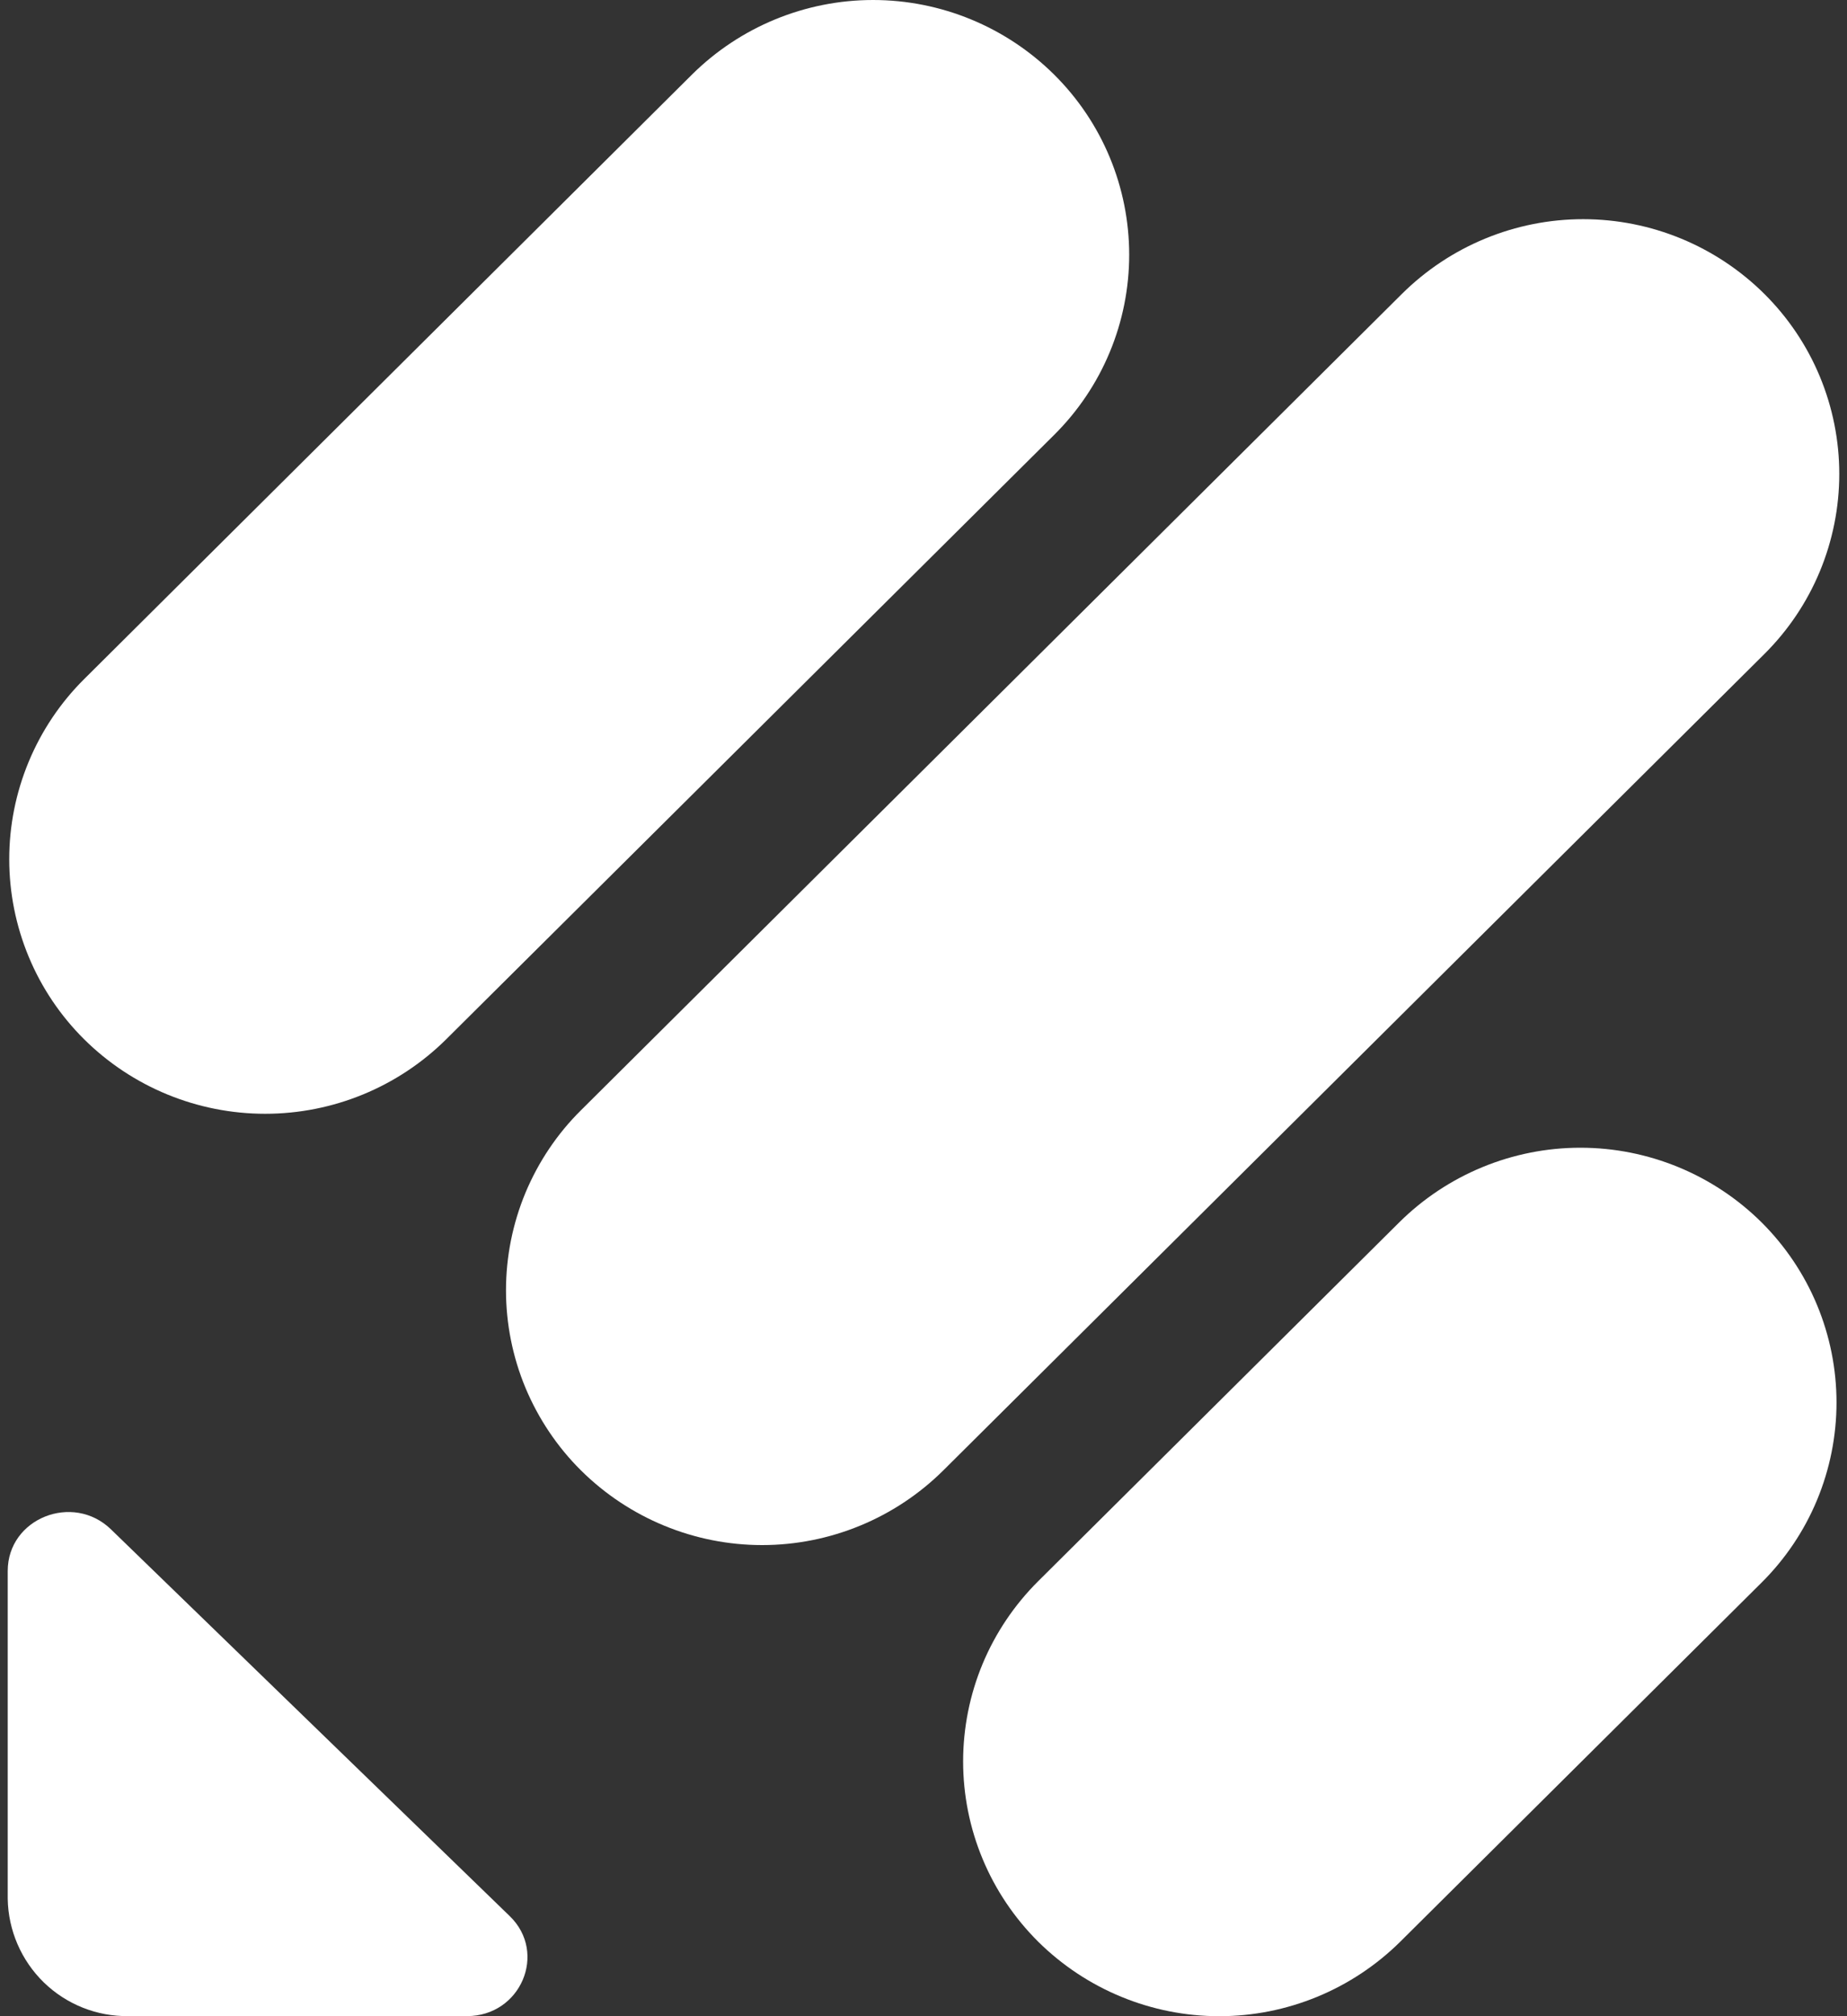
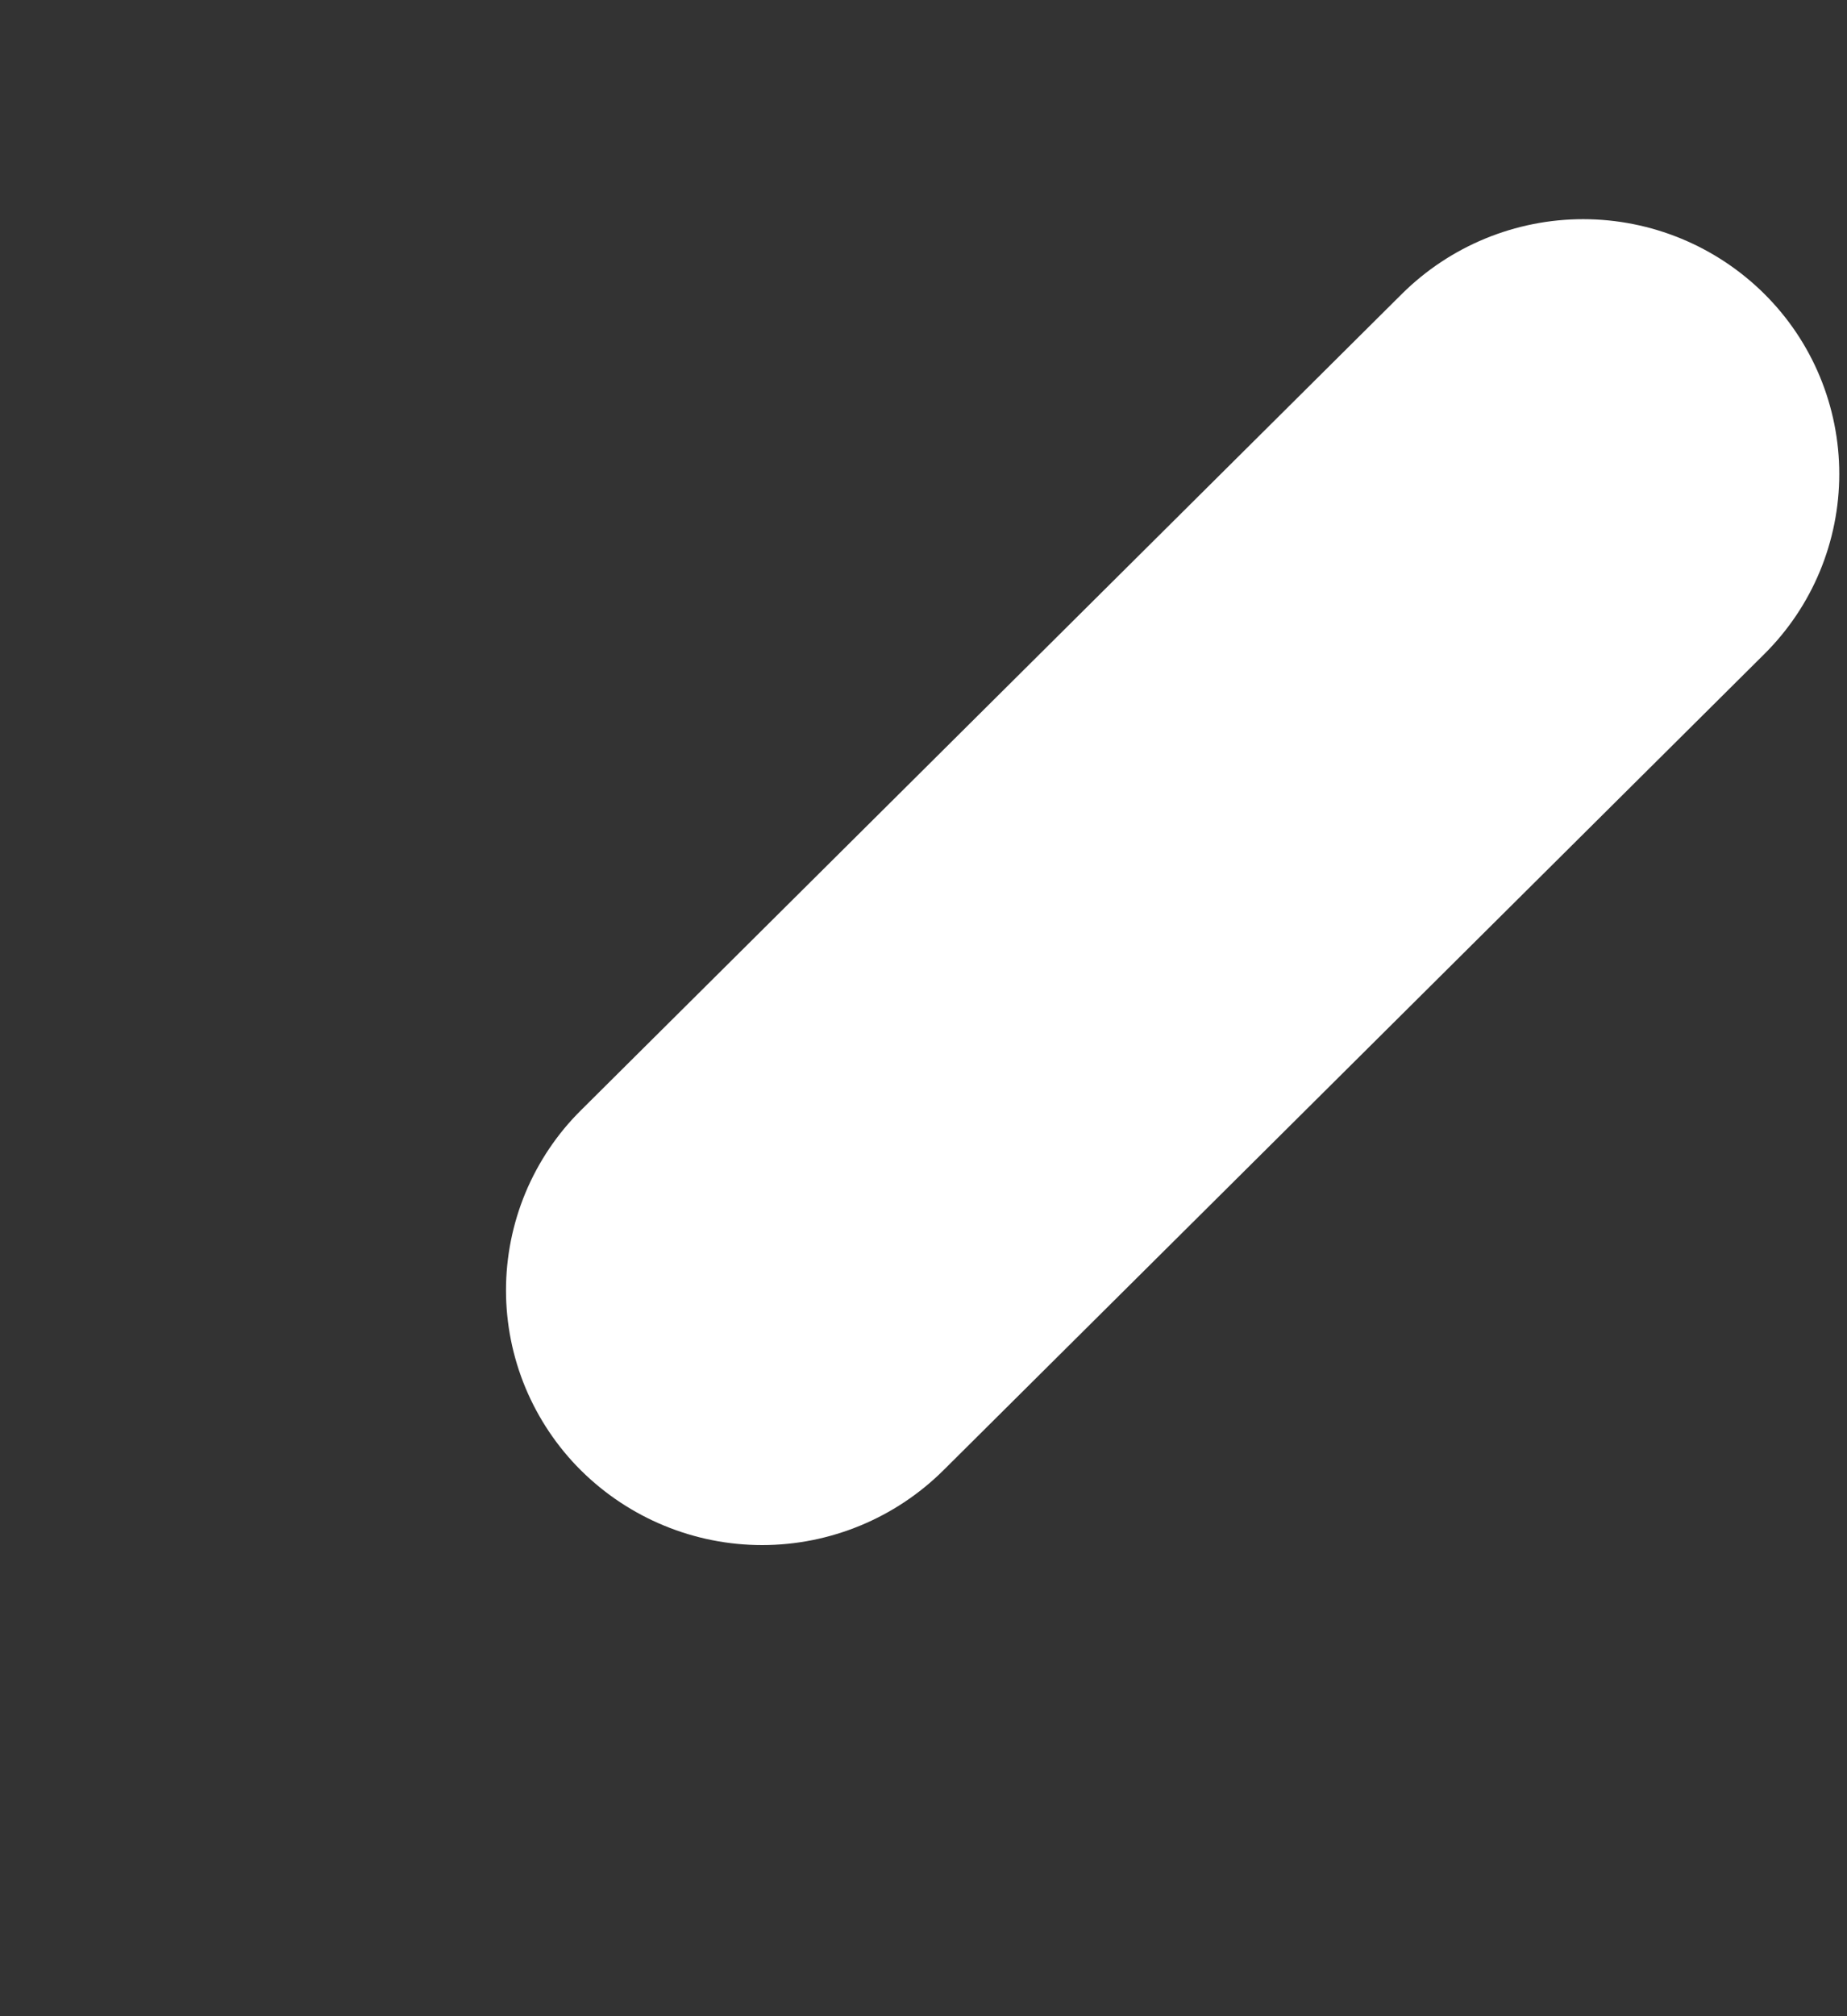
<svg xmlns="http://www.w3.org/2000/svg" width="22" height="24" viewBox="0 0 22 24" fill="none">
  <rect x="0" y="0" width="22" height="24" fill="#333333" stroke="none" />
-   <path d="M6.072 22.809C6.523 23.246 6.203 23.999 5.562 23.999H1.53C1.154 24.004 0.792 23.86 0.522 23.598C0.253 23.336 0.098 22.977 0.092 22.602V18.7C0.092 18.074 0.868 17.765 1.322 18.205L6.072 22.809Z" fill="white" />
-   <path d="M12.364 23.111C12.082 22.83 11.857 22.496 11.704 22.128C11.551 21.761 11.472 21.366 11.472 20.968C11.472 20.569 11.551 20.174 11.704 19.806C11.857 19.439 12.082 19.105 12.364 18.824L16.666 14.551C17.24 13.982 18.016 13.662 18.824 13.662C19.633 13.662 20.409 13.982 20.983 14.551C21.265 14.832 21.49 15.166 21.643 15.534C21.796 15.902 21.875 16.296 21.875 16.695C21.875 17.093 21.796 17.488 21.643 17.856C21.49 18.224 21.265 18.558 20.983 18.838L16.681 23.111C16.107 23.68 15.331 24 14.523 24C13.714 24 12.938 23.68 12.364 23.111Z" fill="white" />
-   <path d="M1.002 12.371C0.719 12.09 0.495 11.757 0.342 11.389C0.189 11.021 0.11 10.626 0.11 10.228C0.11 9.829 0.189 9.435 0.342 9.067C0.495 8.699 0.719 8.365 1.002 8.084L8.241 0.889C8.815 0.32 9.591 0 10.399 0C11.208 0 11.983 0.32 12.557 0.889C12.84 1.17 13.065 1.504 13.218 1.872C13.371 2.239 13.45 2.634 13.45 3.033C13.45 3.431 13.371 3.826 13.218 4.193C13.065 4.561 12.84 4.895 12.557 5.176L5.315 12.371C4.741 12.94 3.966 13.258 3.159 13.258C2.351 13.258 1.576 12.94 1.002 12.371Z" fill="white" />
  <path d="M6.92 17.503C6.637 17.222 6.413 16.888 6.259 16.52C6.106 16.152 6.027 15.758 6.027 15.359C6.027 14.961 6.106 14.566 6.259 14.198C6.413 13.83 6.637 13.496 6.92 13.216L16.699 3.498C17.273 2.929 18.049 2.609 18.857 2.609C19.666 2.609 20.441 2.929 21.015 3.498C21.298 3.779 21.523 4.113 21.676 4.481C21.829 4.849 21.908 5.243 21.908 5.642C21.908 6.04 21.829 6.435 21.676 6.803C21.523 7.171 21.298 7.505 21.015 7.786L11.236 17.503C10.662 18.072 9.886 18.392 9.078 18.392C8.27 18.392 7.494 18.072 6.92 17.503Z" fill="white" />
</svg>